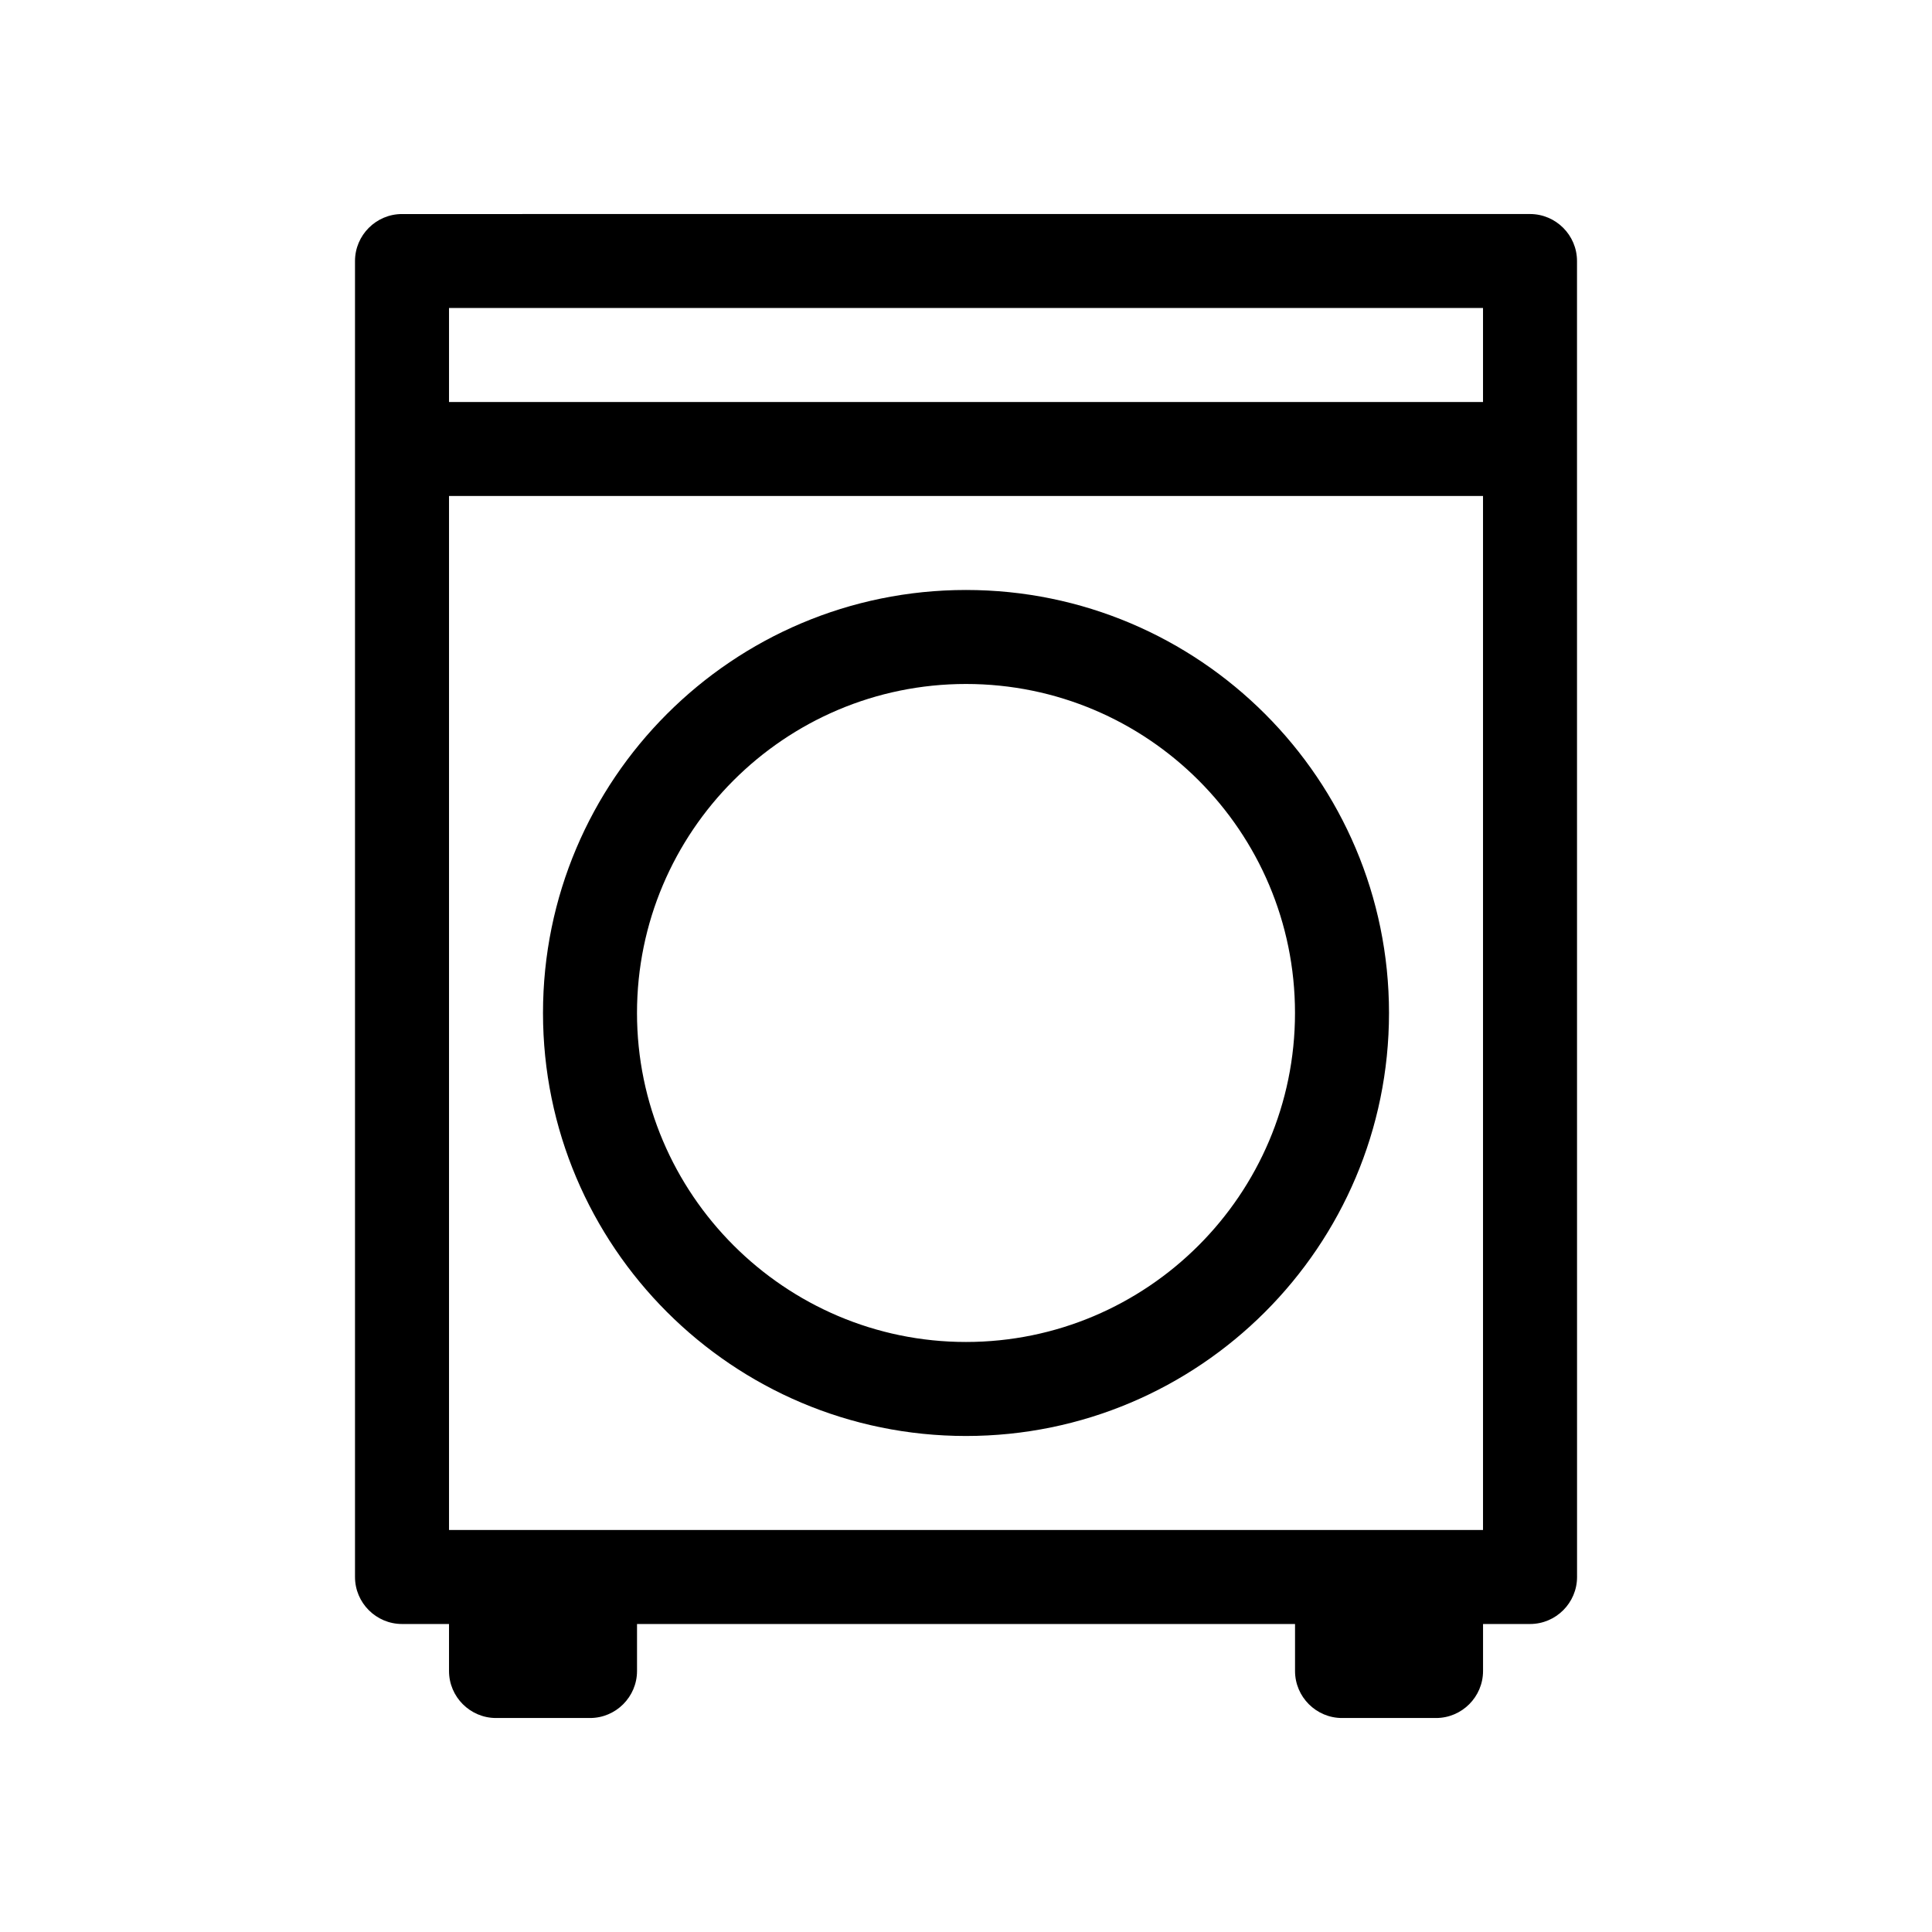
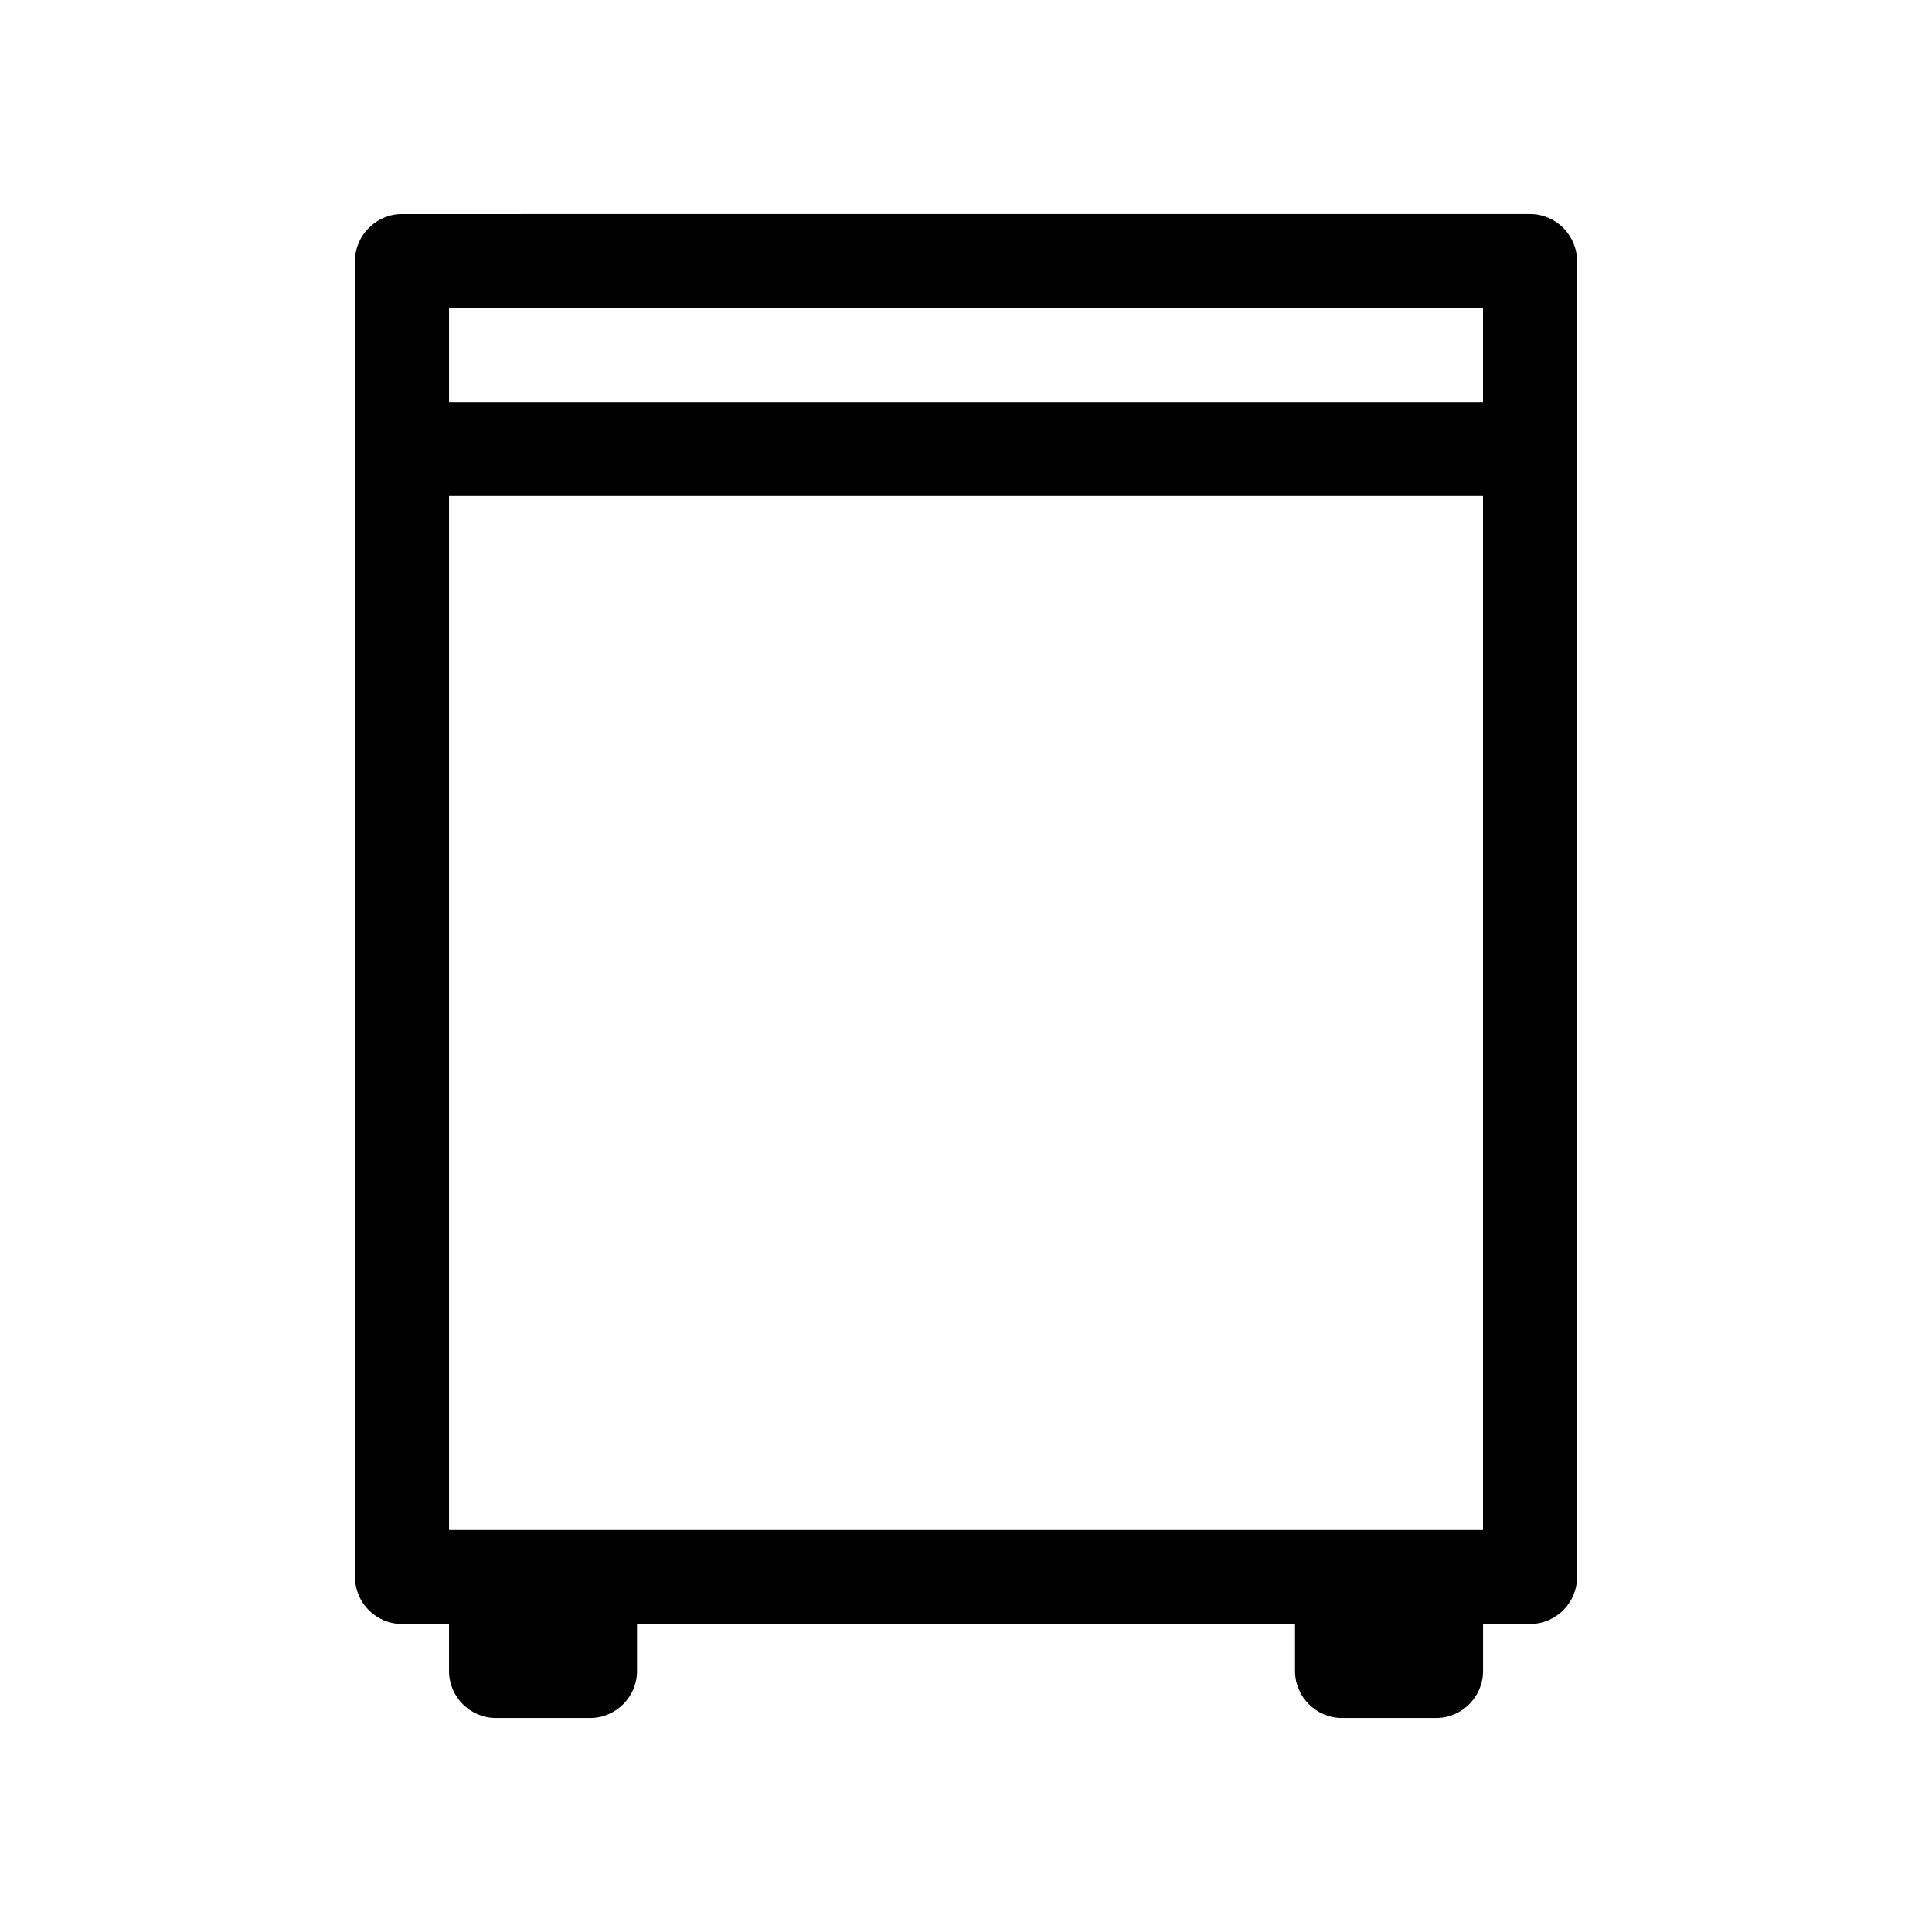
<svg xmlns="http://www.w3.org/2000/svg" fill="#000000" width="800px" height="800px" version="1.1" viewBox="144 144 512 512">
  <g>
    <path d="m238.08 213.17v348.75c0 6.856 5.598 12.457 12.457 12.457h12.457v12.457c0 6.856 5.598 12.457 12.457 12.457h24.91c6.856 0 12.457-5.598 12.457-12.457v-12.457h174.38v12.457c0 6.856 5.598 12.457 12.457 12.457h24.91c6.856 0 12.457-5.598 12.457-12.457v-12.457h12.457c6.856 0 12.457-5.598 12.457-12.457l-0.012-298.92v-49.824c0-6.856-5.598-12.457-12.457-12.457l-298.93 0.004c-6.859 0-12.457 5.598-12.457 12.453zm24.914 12.457h274.02v24.91h-274.02zm0 49.82h274.02v274.02h-274.02z" />
-     <path d="m400 524.55c61.855 0 112.1-50.242 112.1-112.1s-50.242-112.1-112.1-112.1-112.1 50.242-112.1 112.1 50.238 112.1 112.1 112.1zm0-199.29c48.141 0 87.188 39.047 87.188 87.188s-39.184 87.188-87.188 87.188c-48 0-87.188-39.184-87.188-87.188 0-48 39.043-87.188 87.188-87.188z" />
  </g>
</svg>